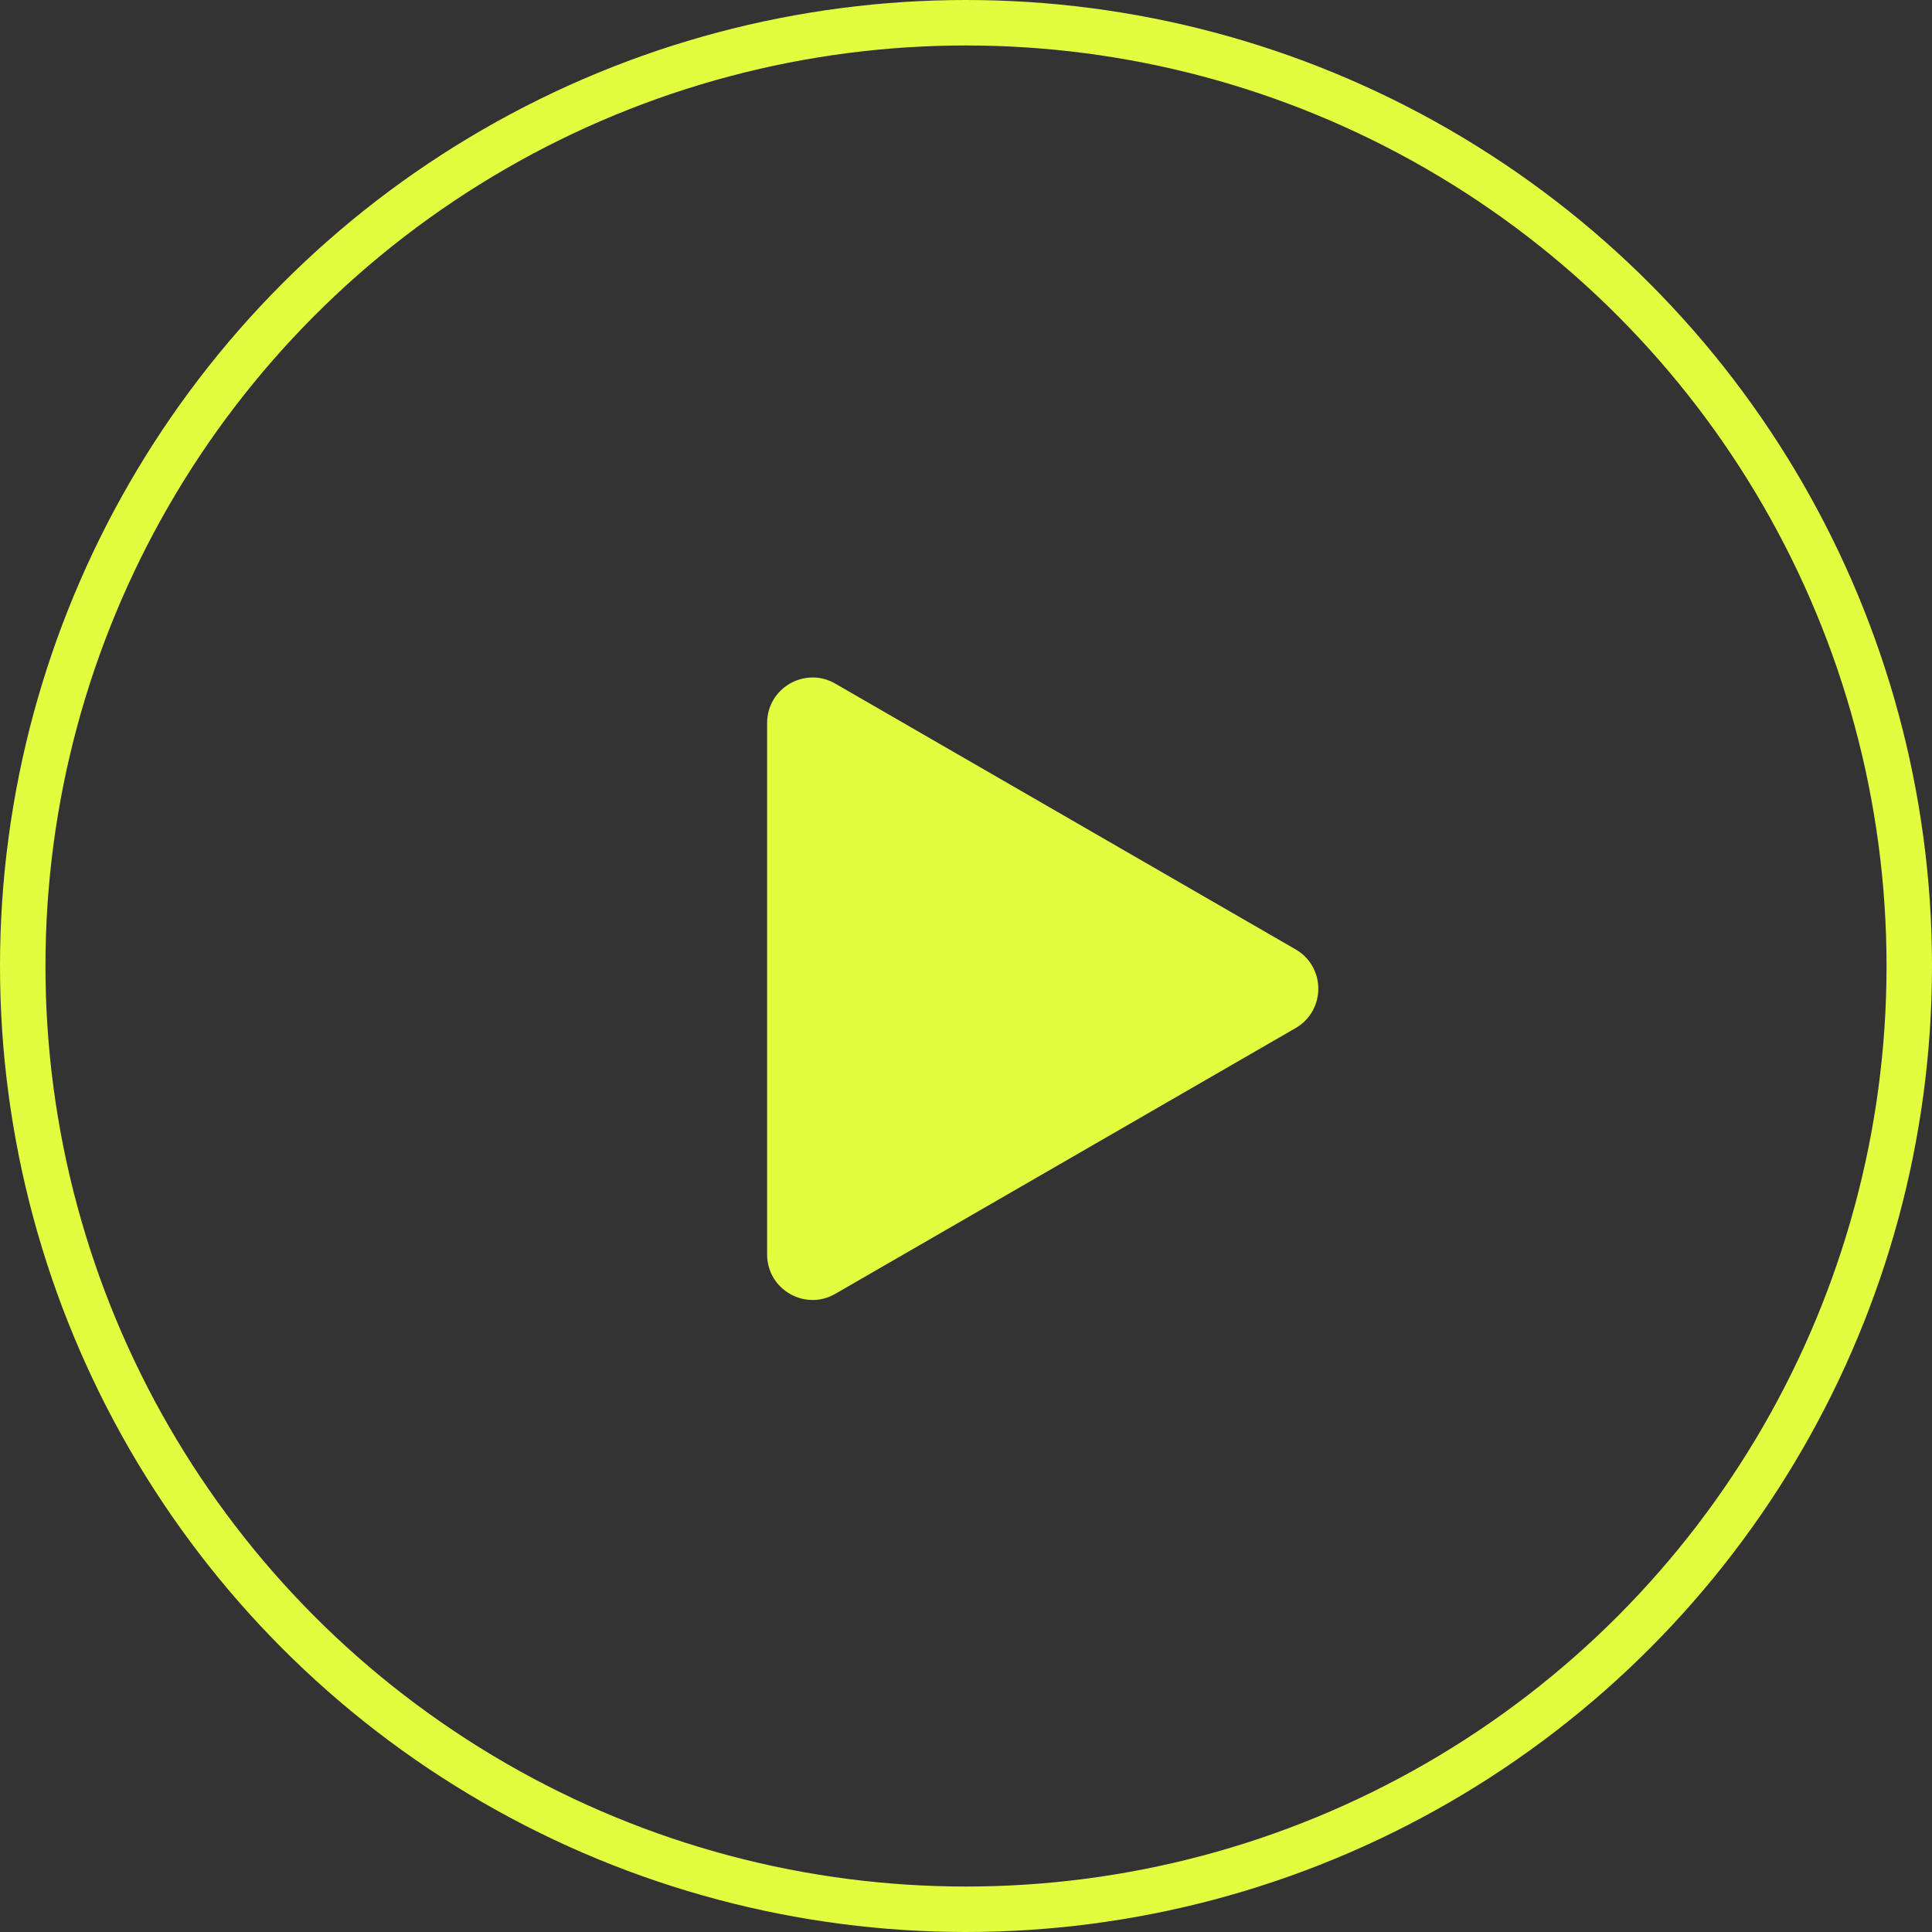
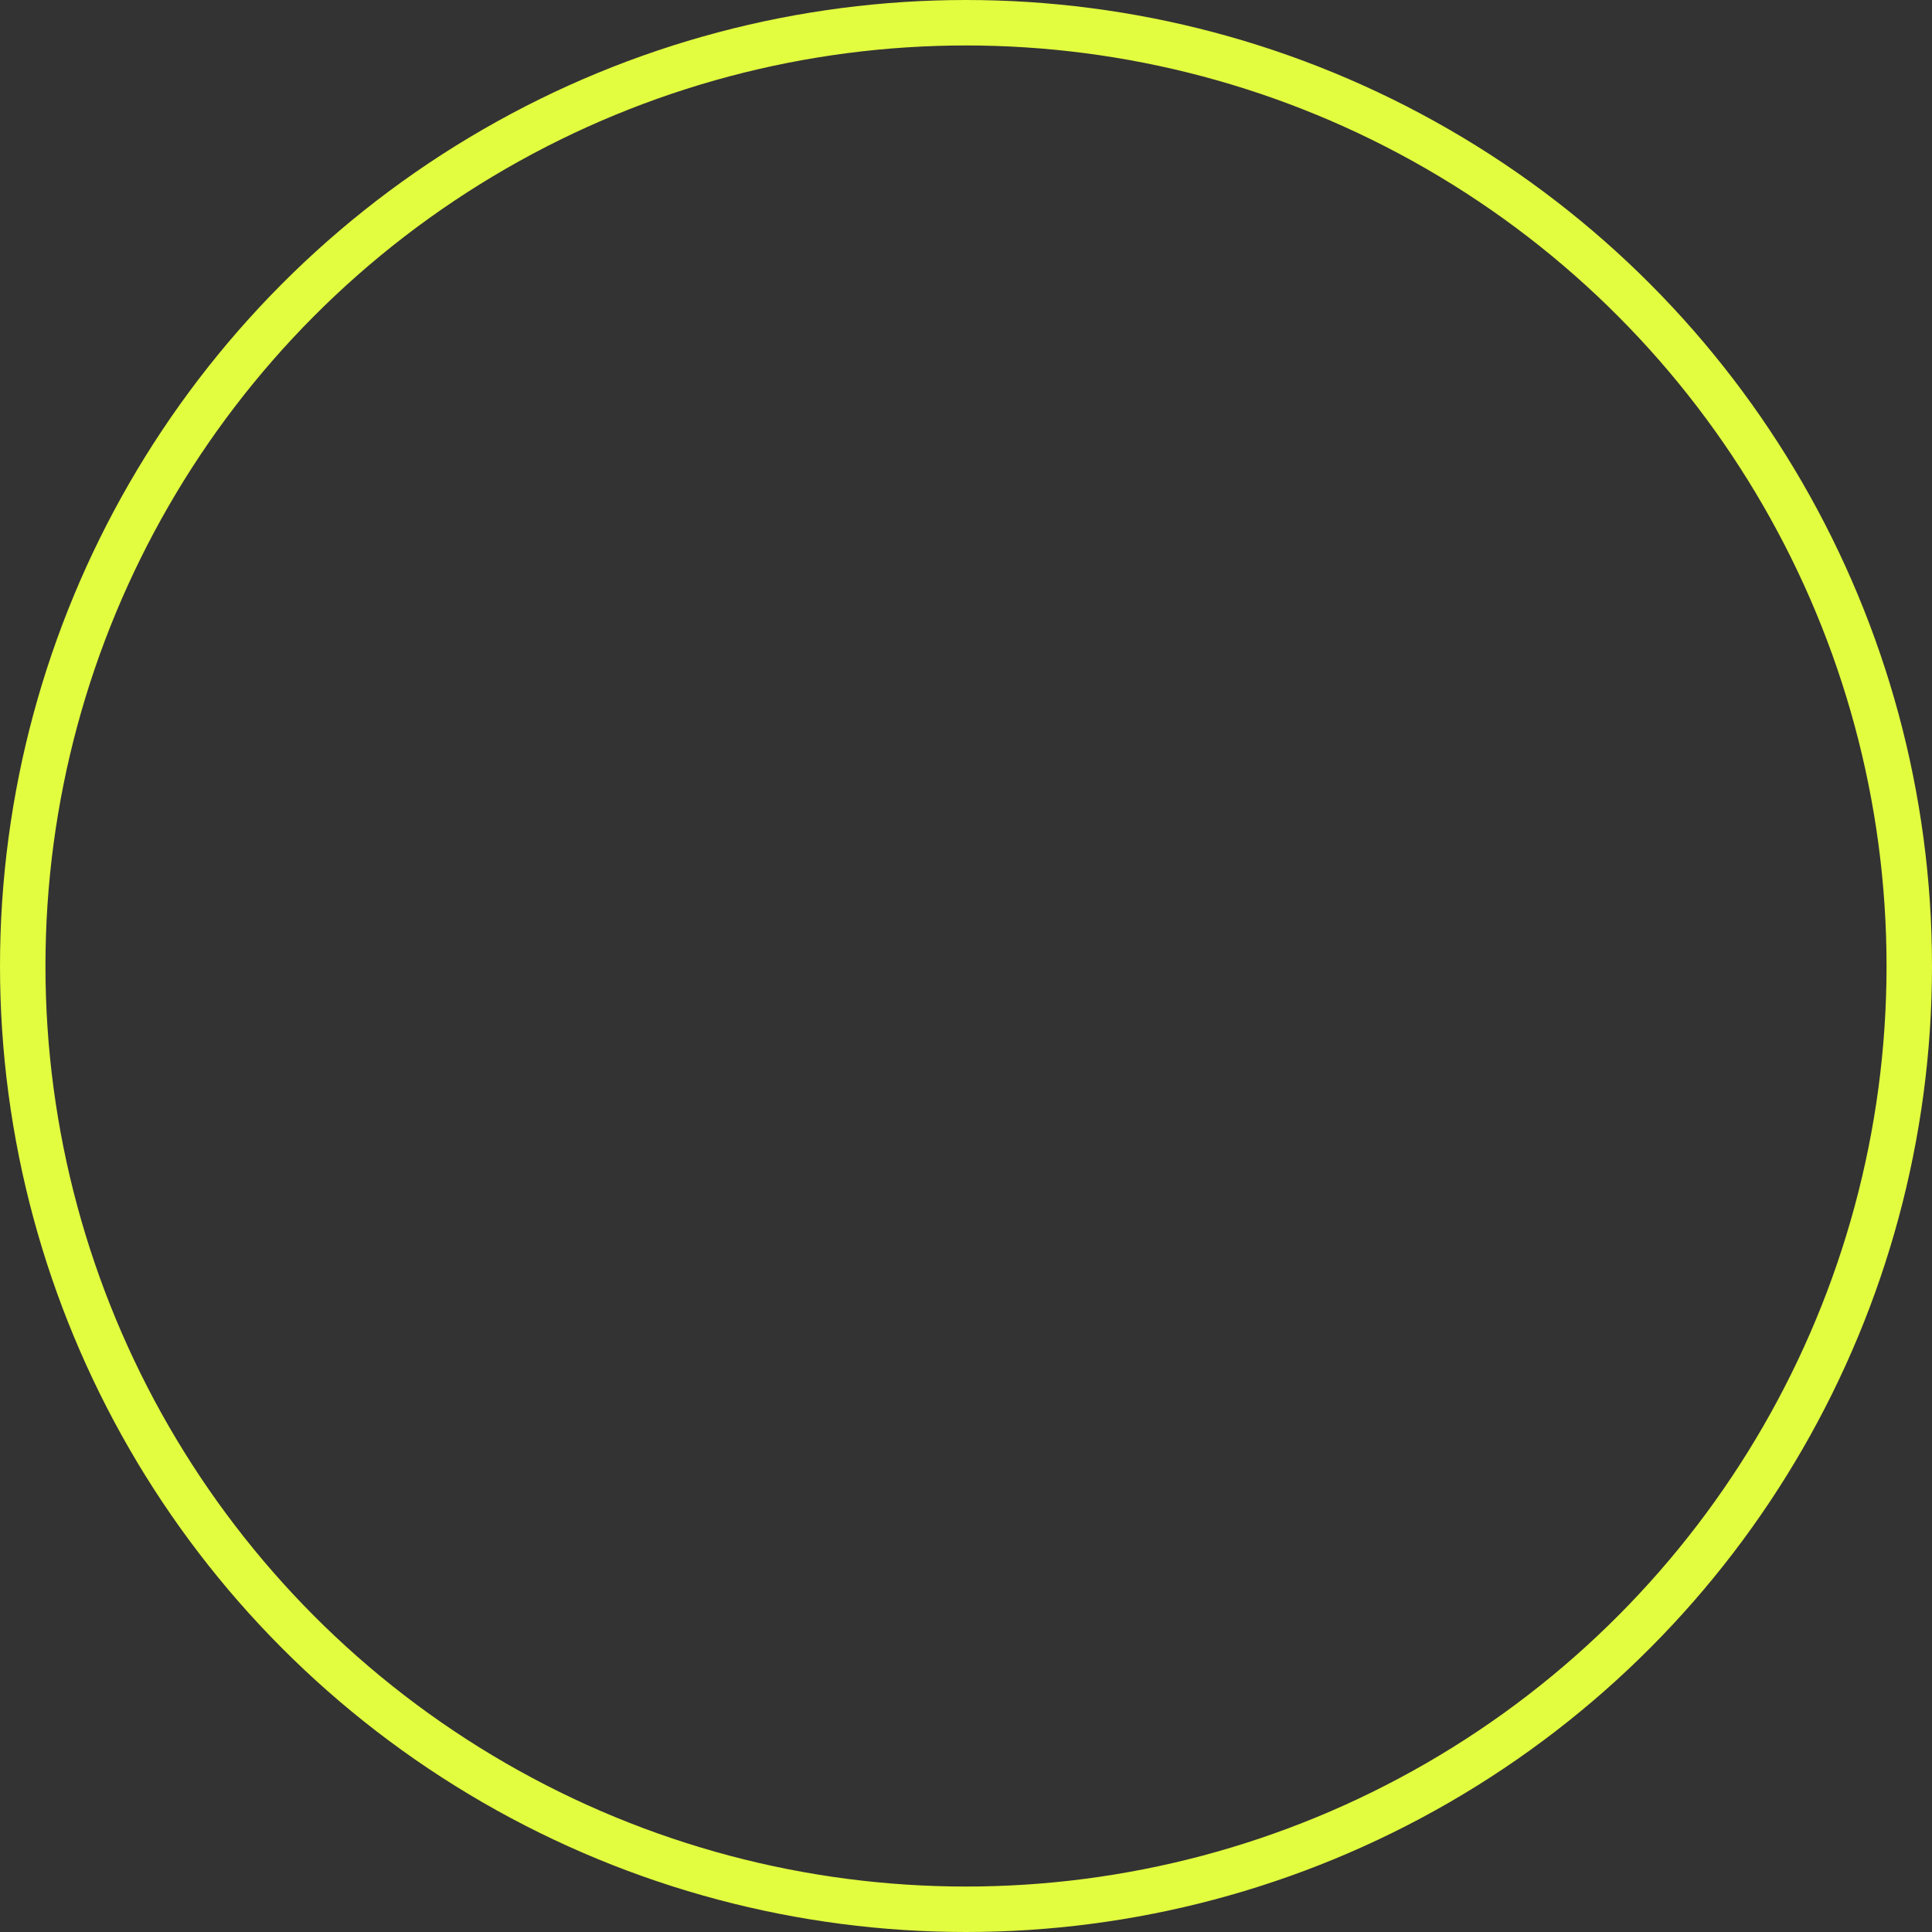
<svg xmlns="http://www.w3.org/2000/svg" width="85" height="85" viewBox="0 0 85 85" fill="none">
  <rect x="0" y="0" width="85" height="85" fill="#333333" stroke="none" />
  <circle cx="42.5" cy="42.5" r="41.5" stroke="#E2FC3F" stroke-width="2" />
-   <path d="M57 41.768C58.333 42.538 58.333 44.462 57 45.232L36.75 56.923C35.417 57.693 33.75 56.731 33.75 55.191V31.809C33.75 30.269 35.417 29.307 36.75 30.077L57 41.768Z" fill="#E2FC3F" />
</svg>